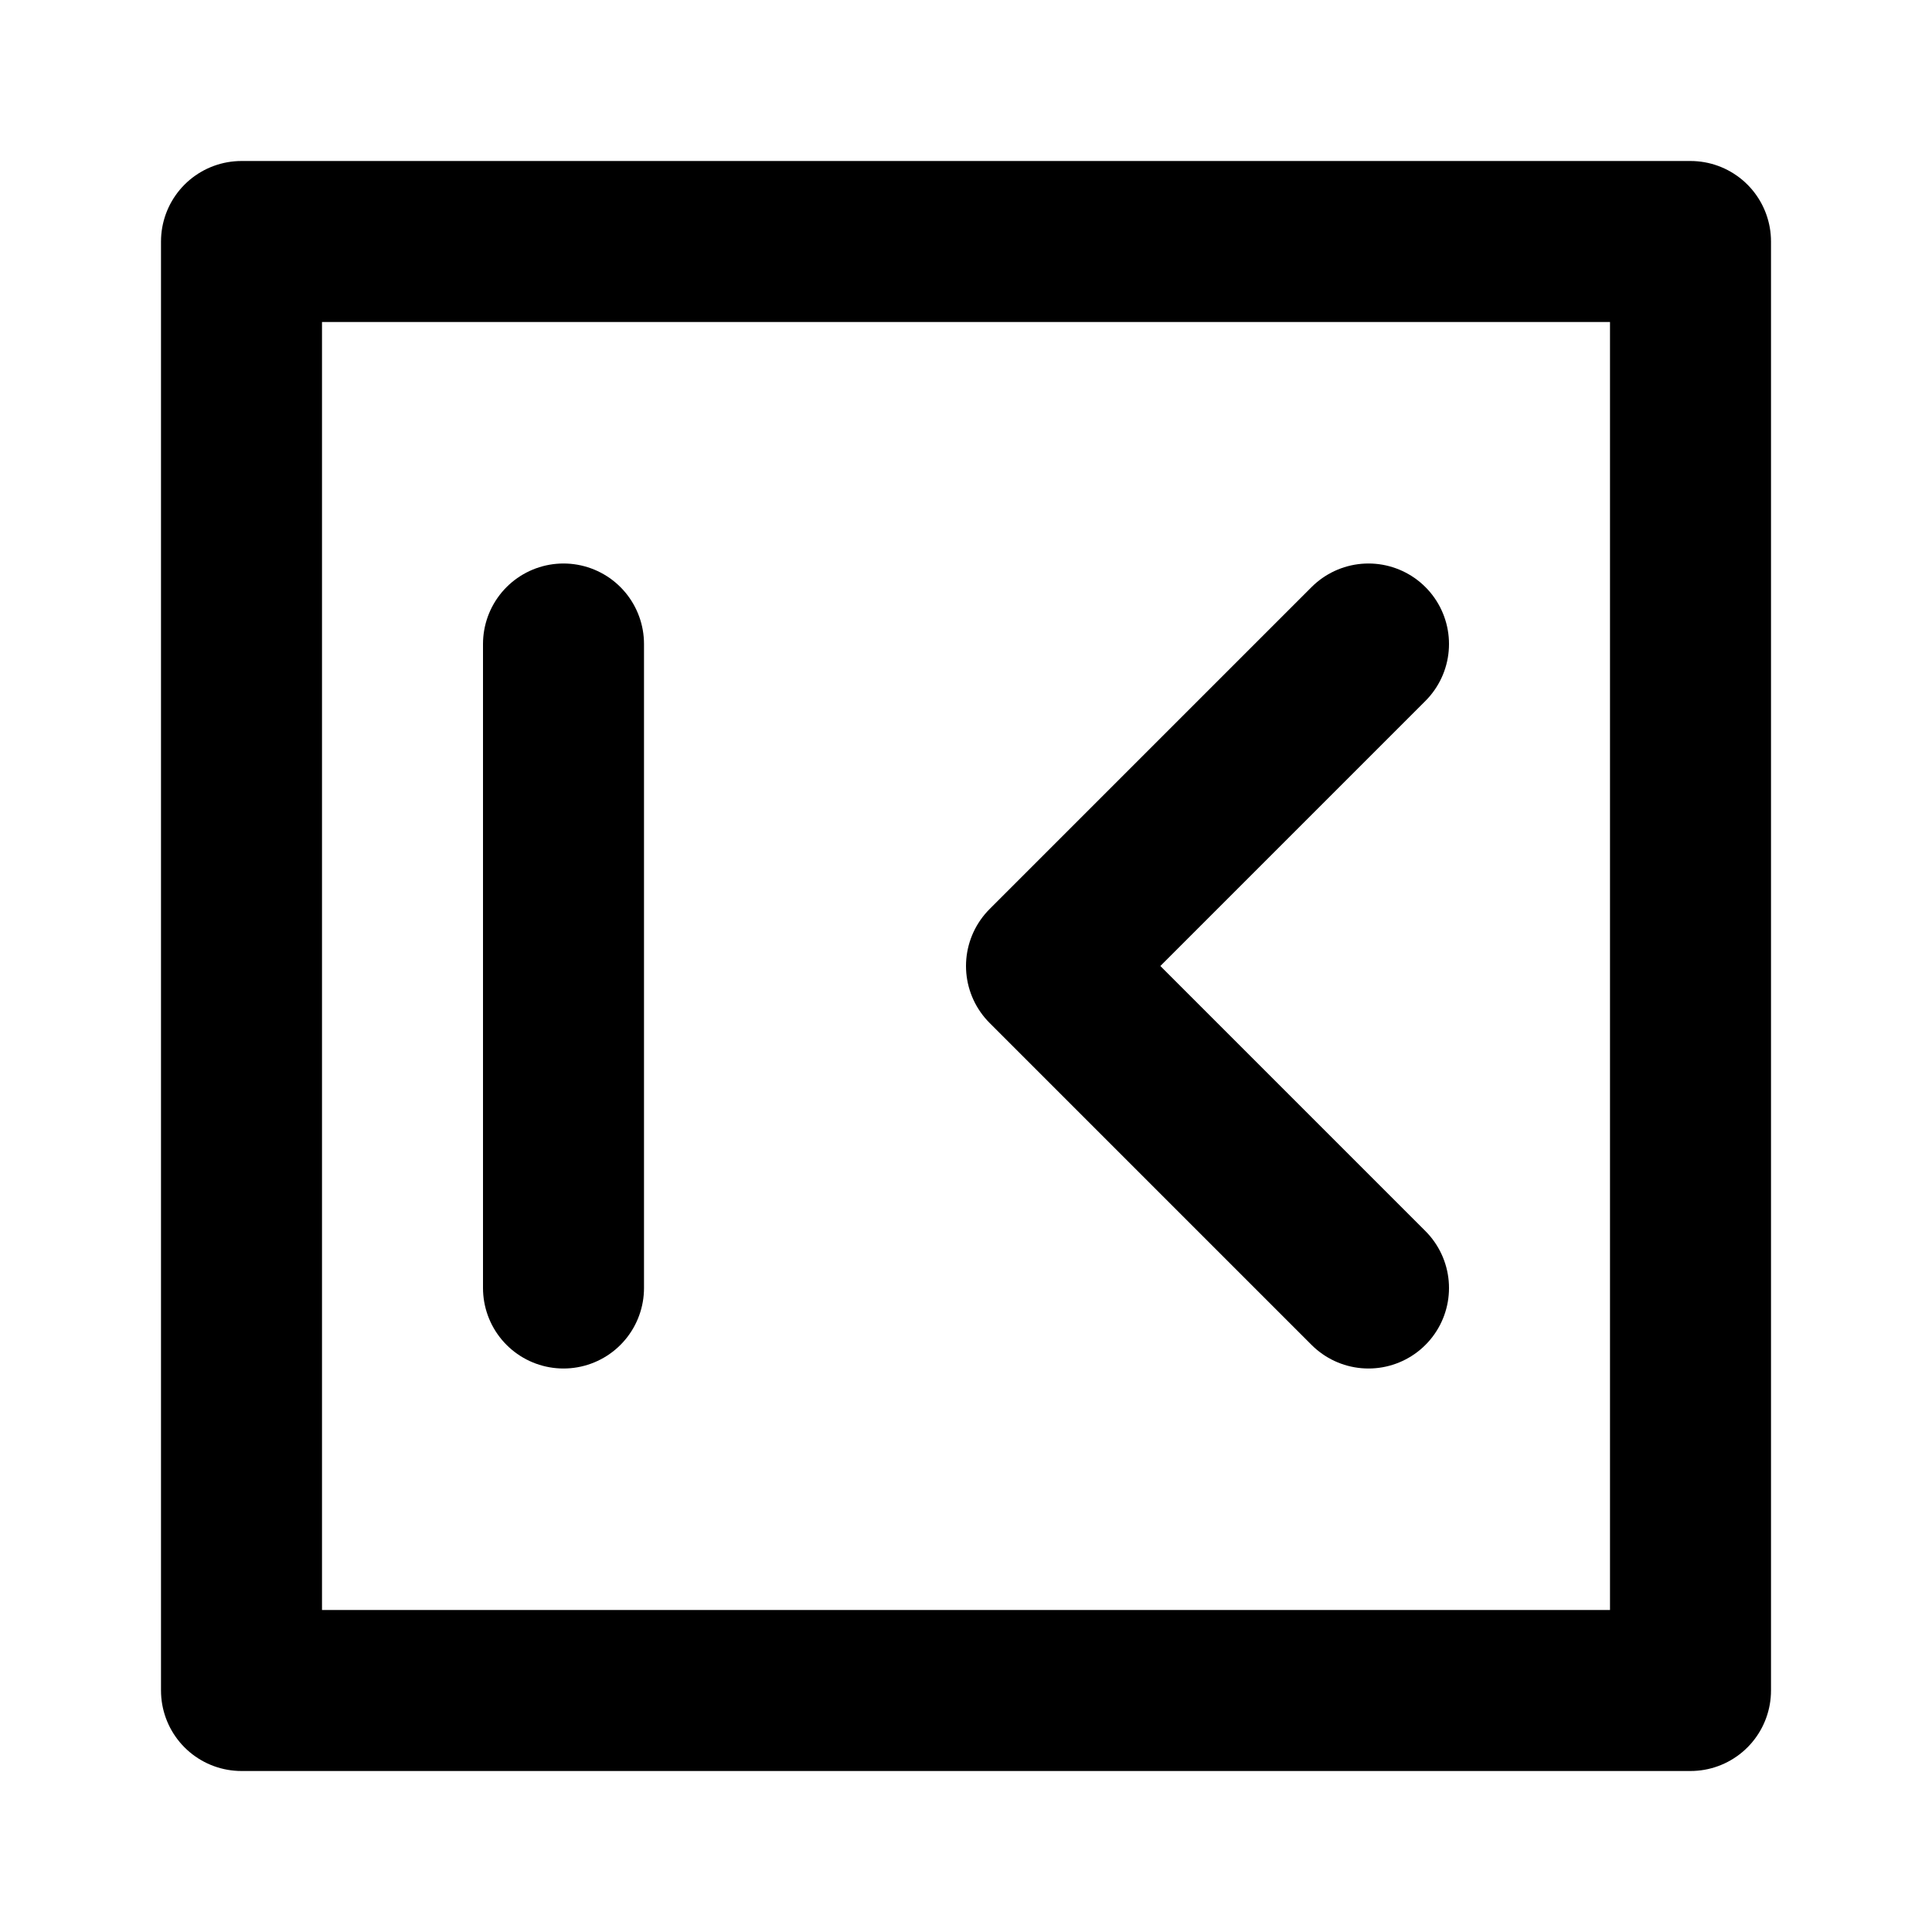
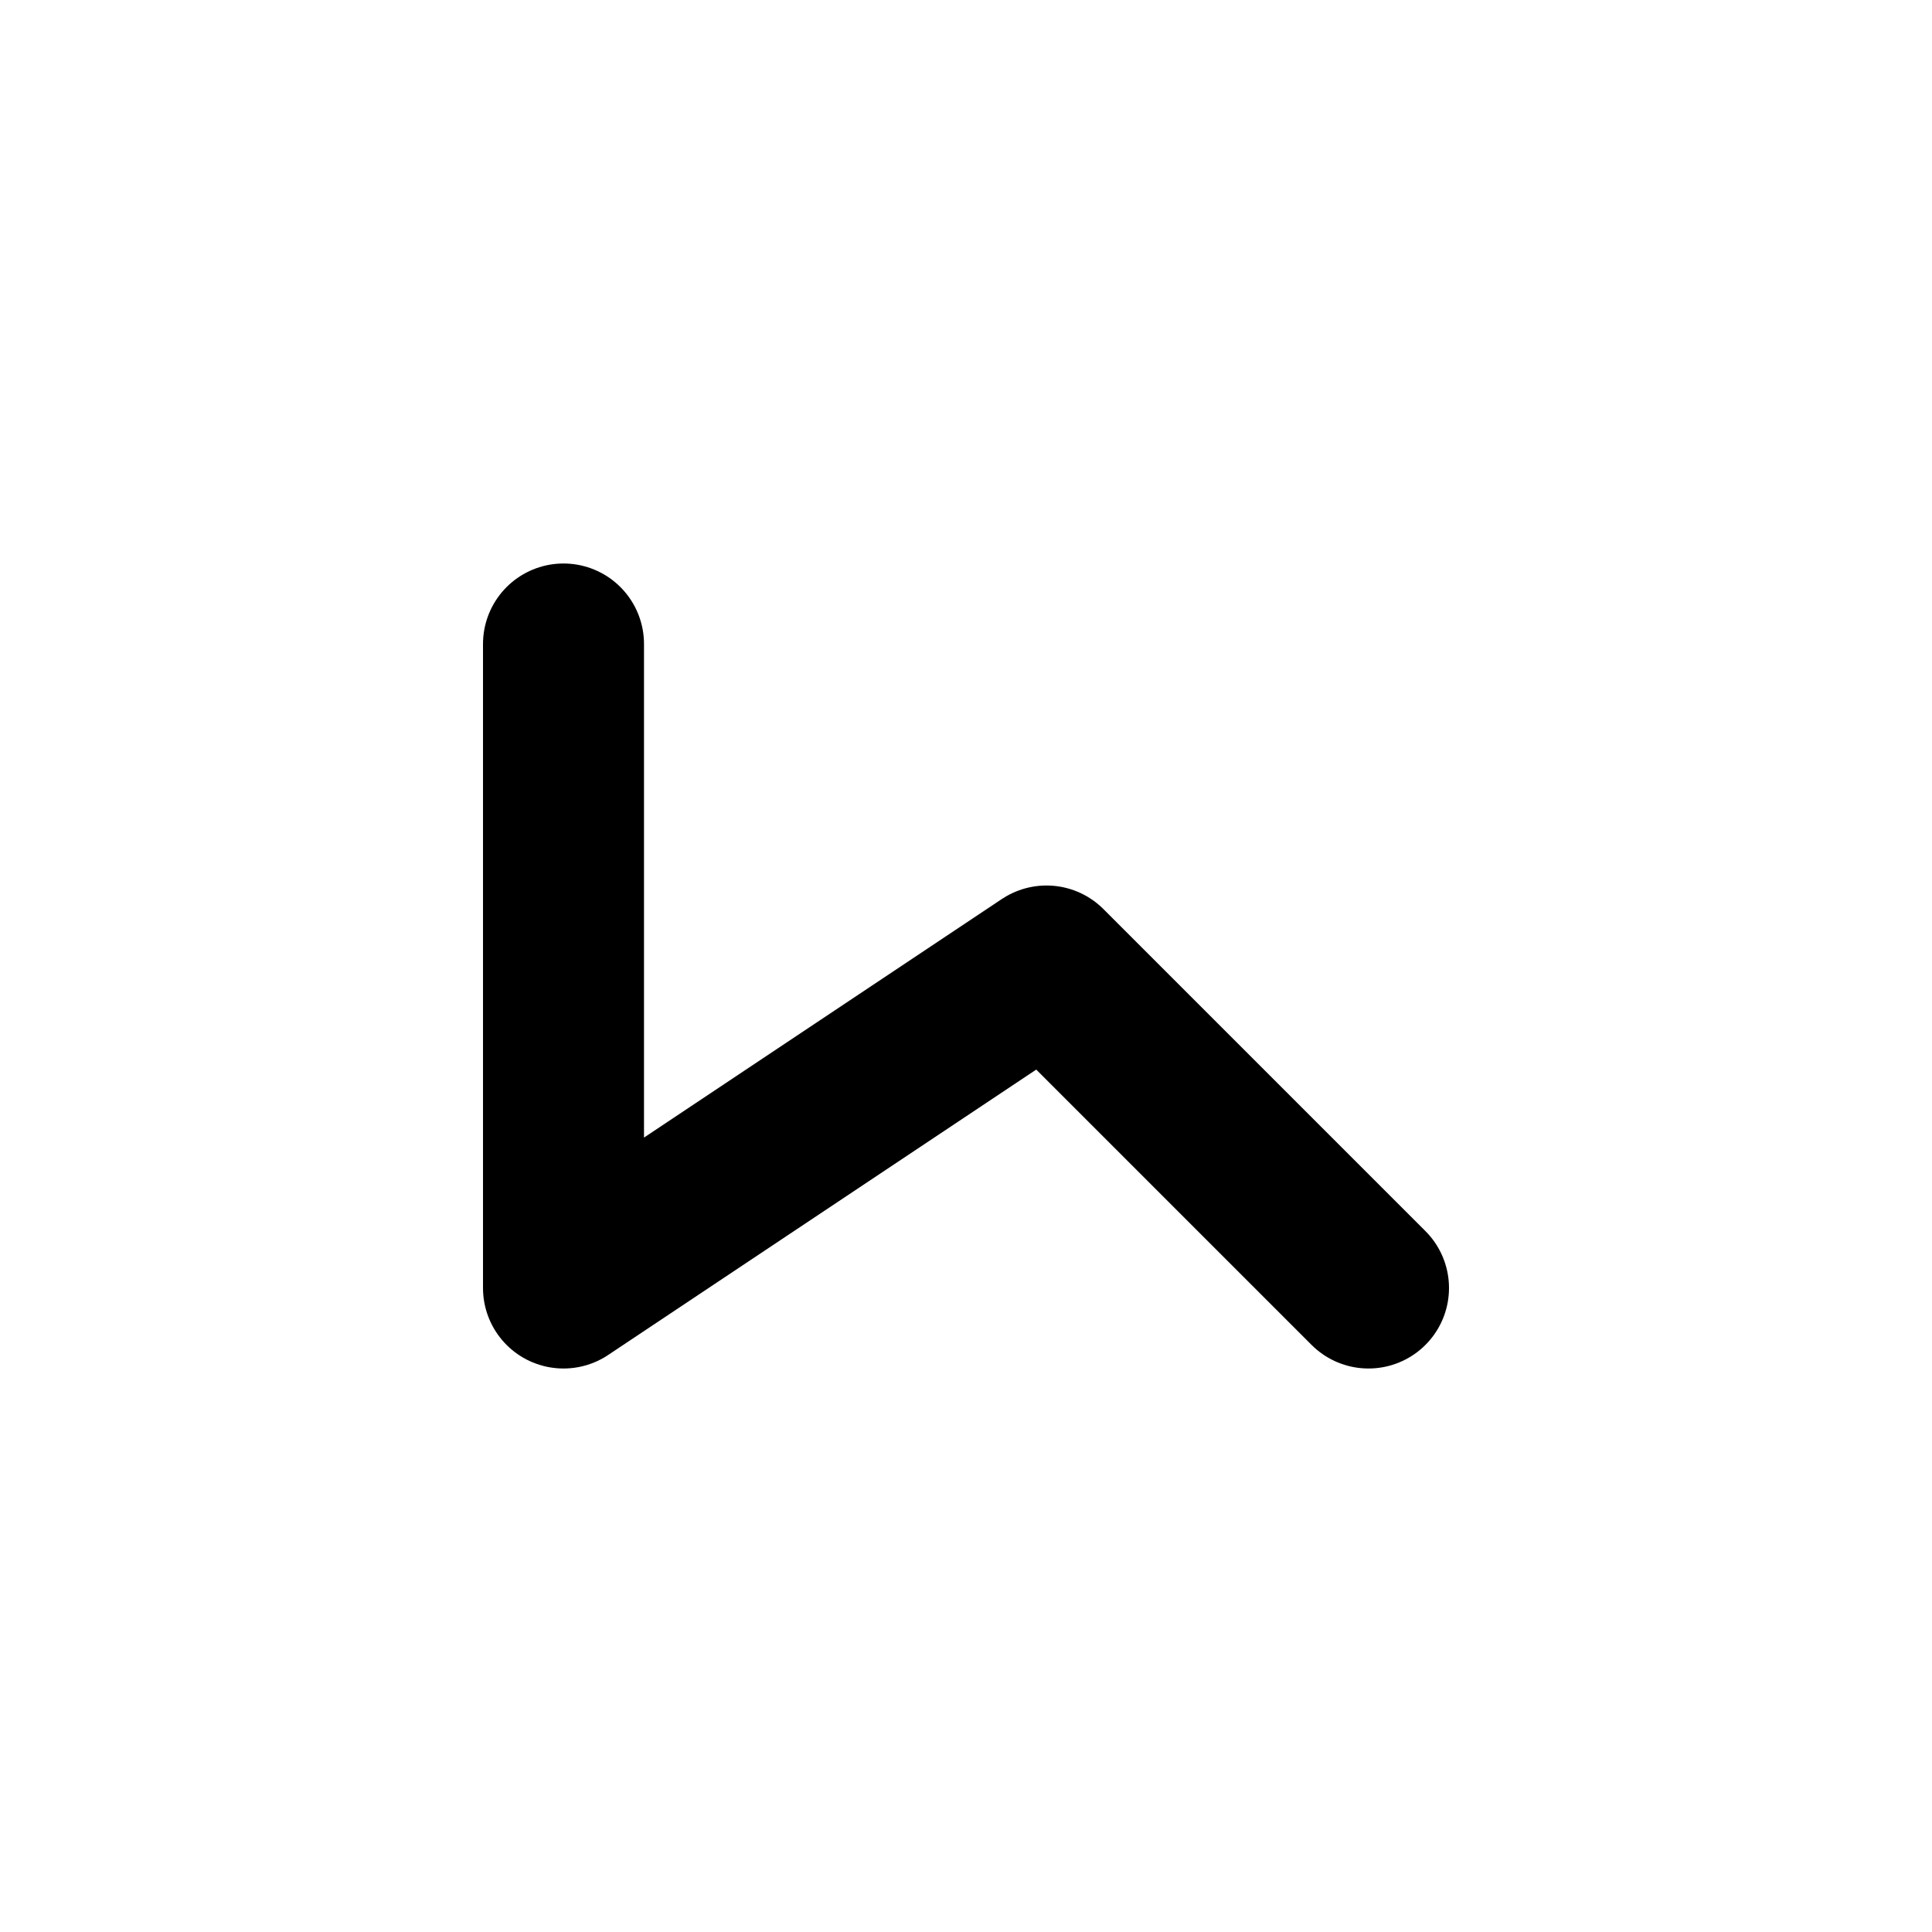
<svg xmlns="http://www.w3.org/2000/svg" width="24" height="24" viewBox="0 0 24 24" fill="none">
-   <path d="M3 3H21V21H3V3Z" stroke="currentColor" stroke-width="2" stroke-linecap="round" stroke-linejoin="round" />
-   <path d="M7 8V16M17 8L13 12L17 16" stroke="currentColor" stroke-width="2" stroke-linecap="round" stroke-linejoin="round" />
+   <path d="M7 8V16L13 12L17 16" stroke="currentColor" stroke-width="2" stroke-linecap="round" stroke-linejoin="round" />
</svg>